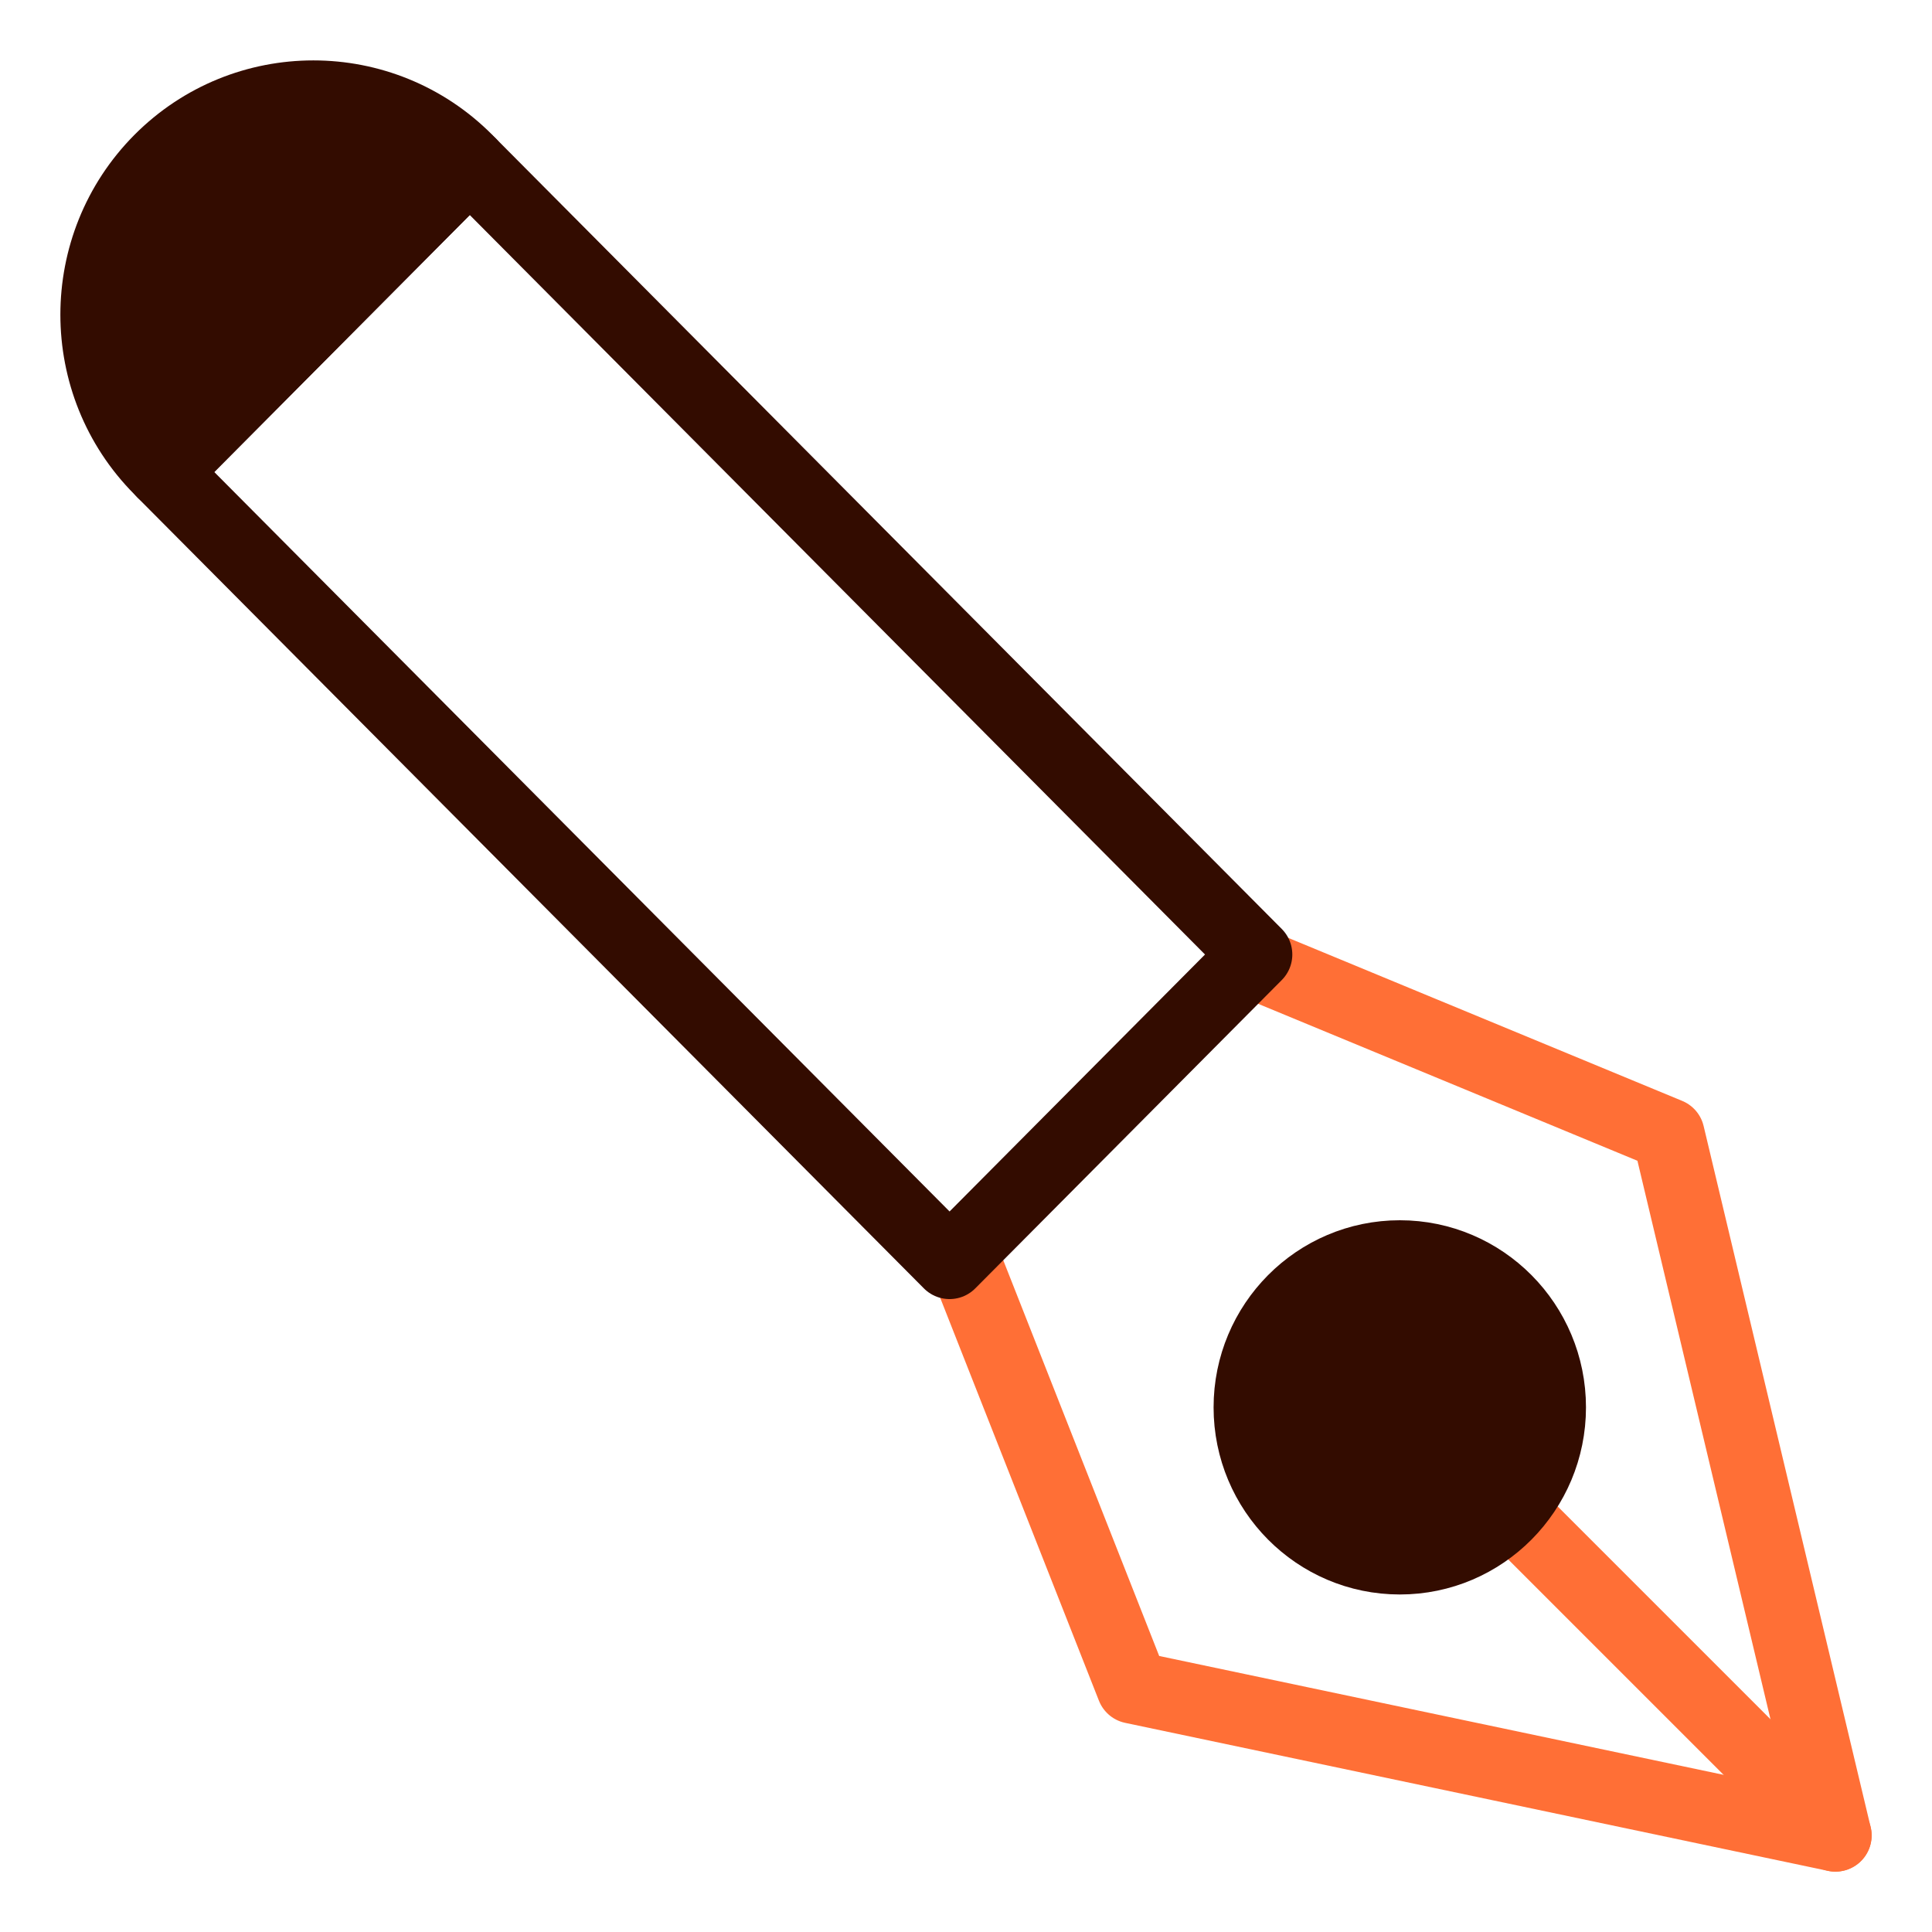
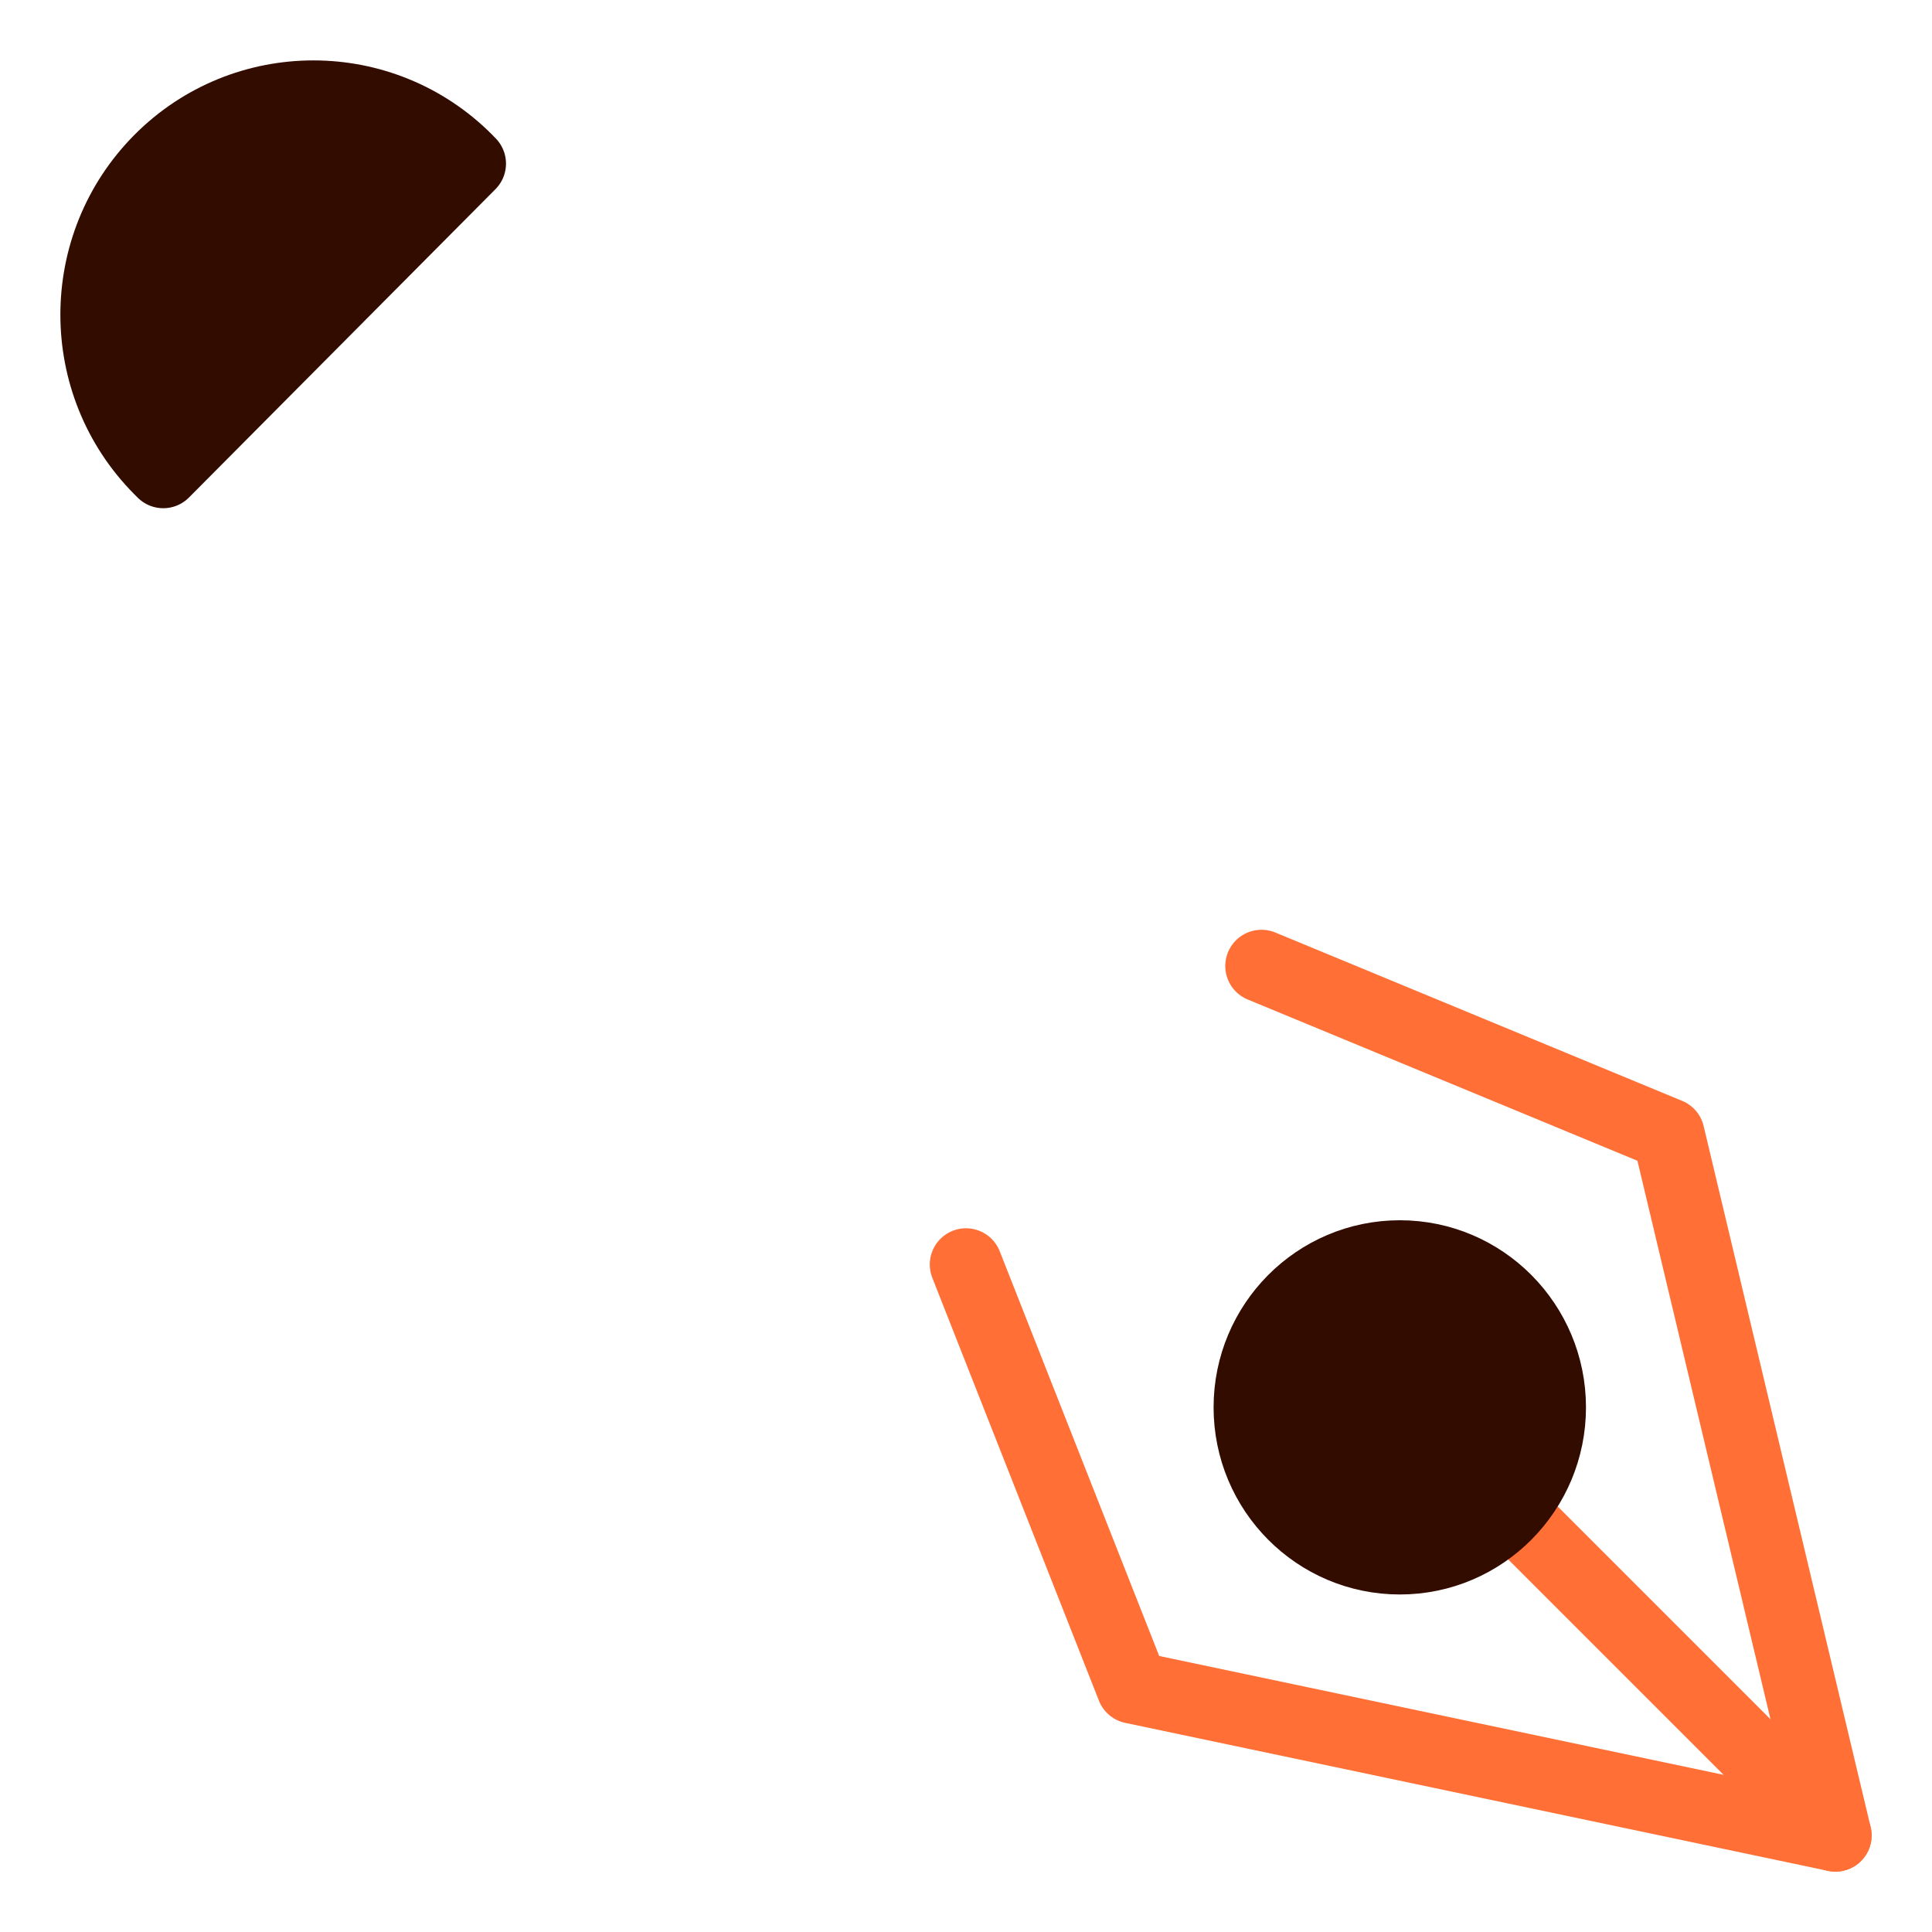
<svg xmlns="http://www.w3.org/2000/svg" width="20" height="20" viewBox="0 0 20 20" fill="none">
  <g id="Group 16">
    <path id="Vector" d="M13.059 10L17.271 11.743L19 19L11.725 17.468L10 13.09" stroke="#FF6F36" stroke-width="0.75" stroke-linecap="round" stroke-linejoin="round" />
    <path id="Vector_2" d="M19 19L15.786 15.786" stroke="#FF6F36" stroke-width="0.75" stroke-linecap="round" stroke-linejoin="round" />
    <path id="Vector_3" d="M4.831 1.661C3.955 0.78 2.533 0.78 1.657 1.661C0.781 2.543 0.781 3.972 1.657 4.853L1.69 4.886L4.863 1.694L4.829 1.661H4.831Z" fill="#330C00" stroke="#330C00" stroke-width="0.75" stroke-linecap="round" stroke-linejoin="round" />
-     <path id="Vector_4" d="M1.689 4.886L9.83 13.073L13.003 9.881L4.863 1.694L1.689 4.886Z" stroke="#330C00" stroke-width="0.75" stroke-linecap="round" stroke-linejoin="round" />
    <path id="Vector_5" d="M14.491 16.131C15.348 16.131 16.043 15.431 16.043 14.569C16.043 13.707 15.348 13.007 14.491 13.007C13.633 13.007 12.938 13.707 12.938 14.569C12.938 15.431 13.633 16.131 14.491 16.131Z" fill="#330C00" stroke="#330C00" stroke-width="0.75" stroke-linecap="round" stroke-linejoin="round" />
  </g>
</svg>